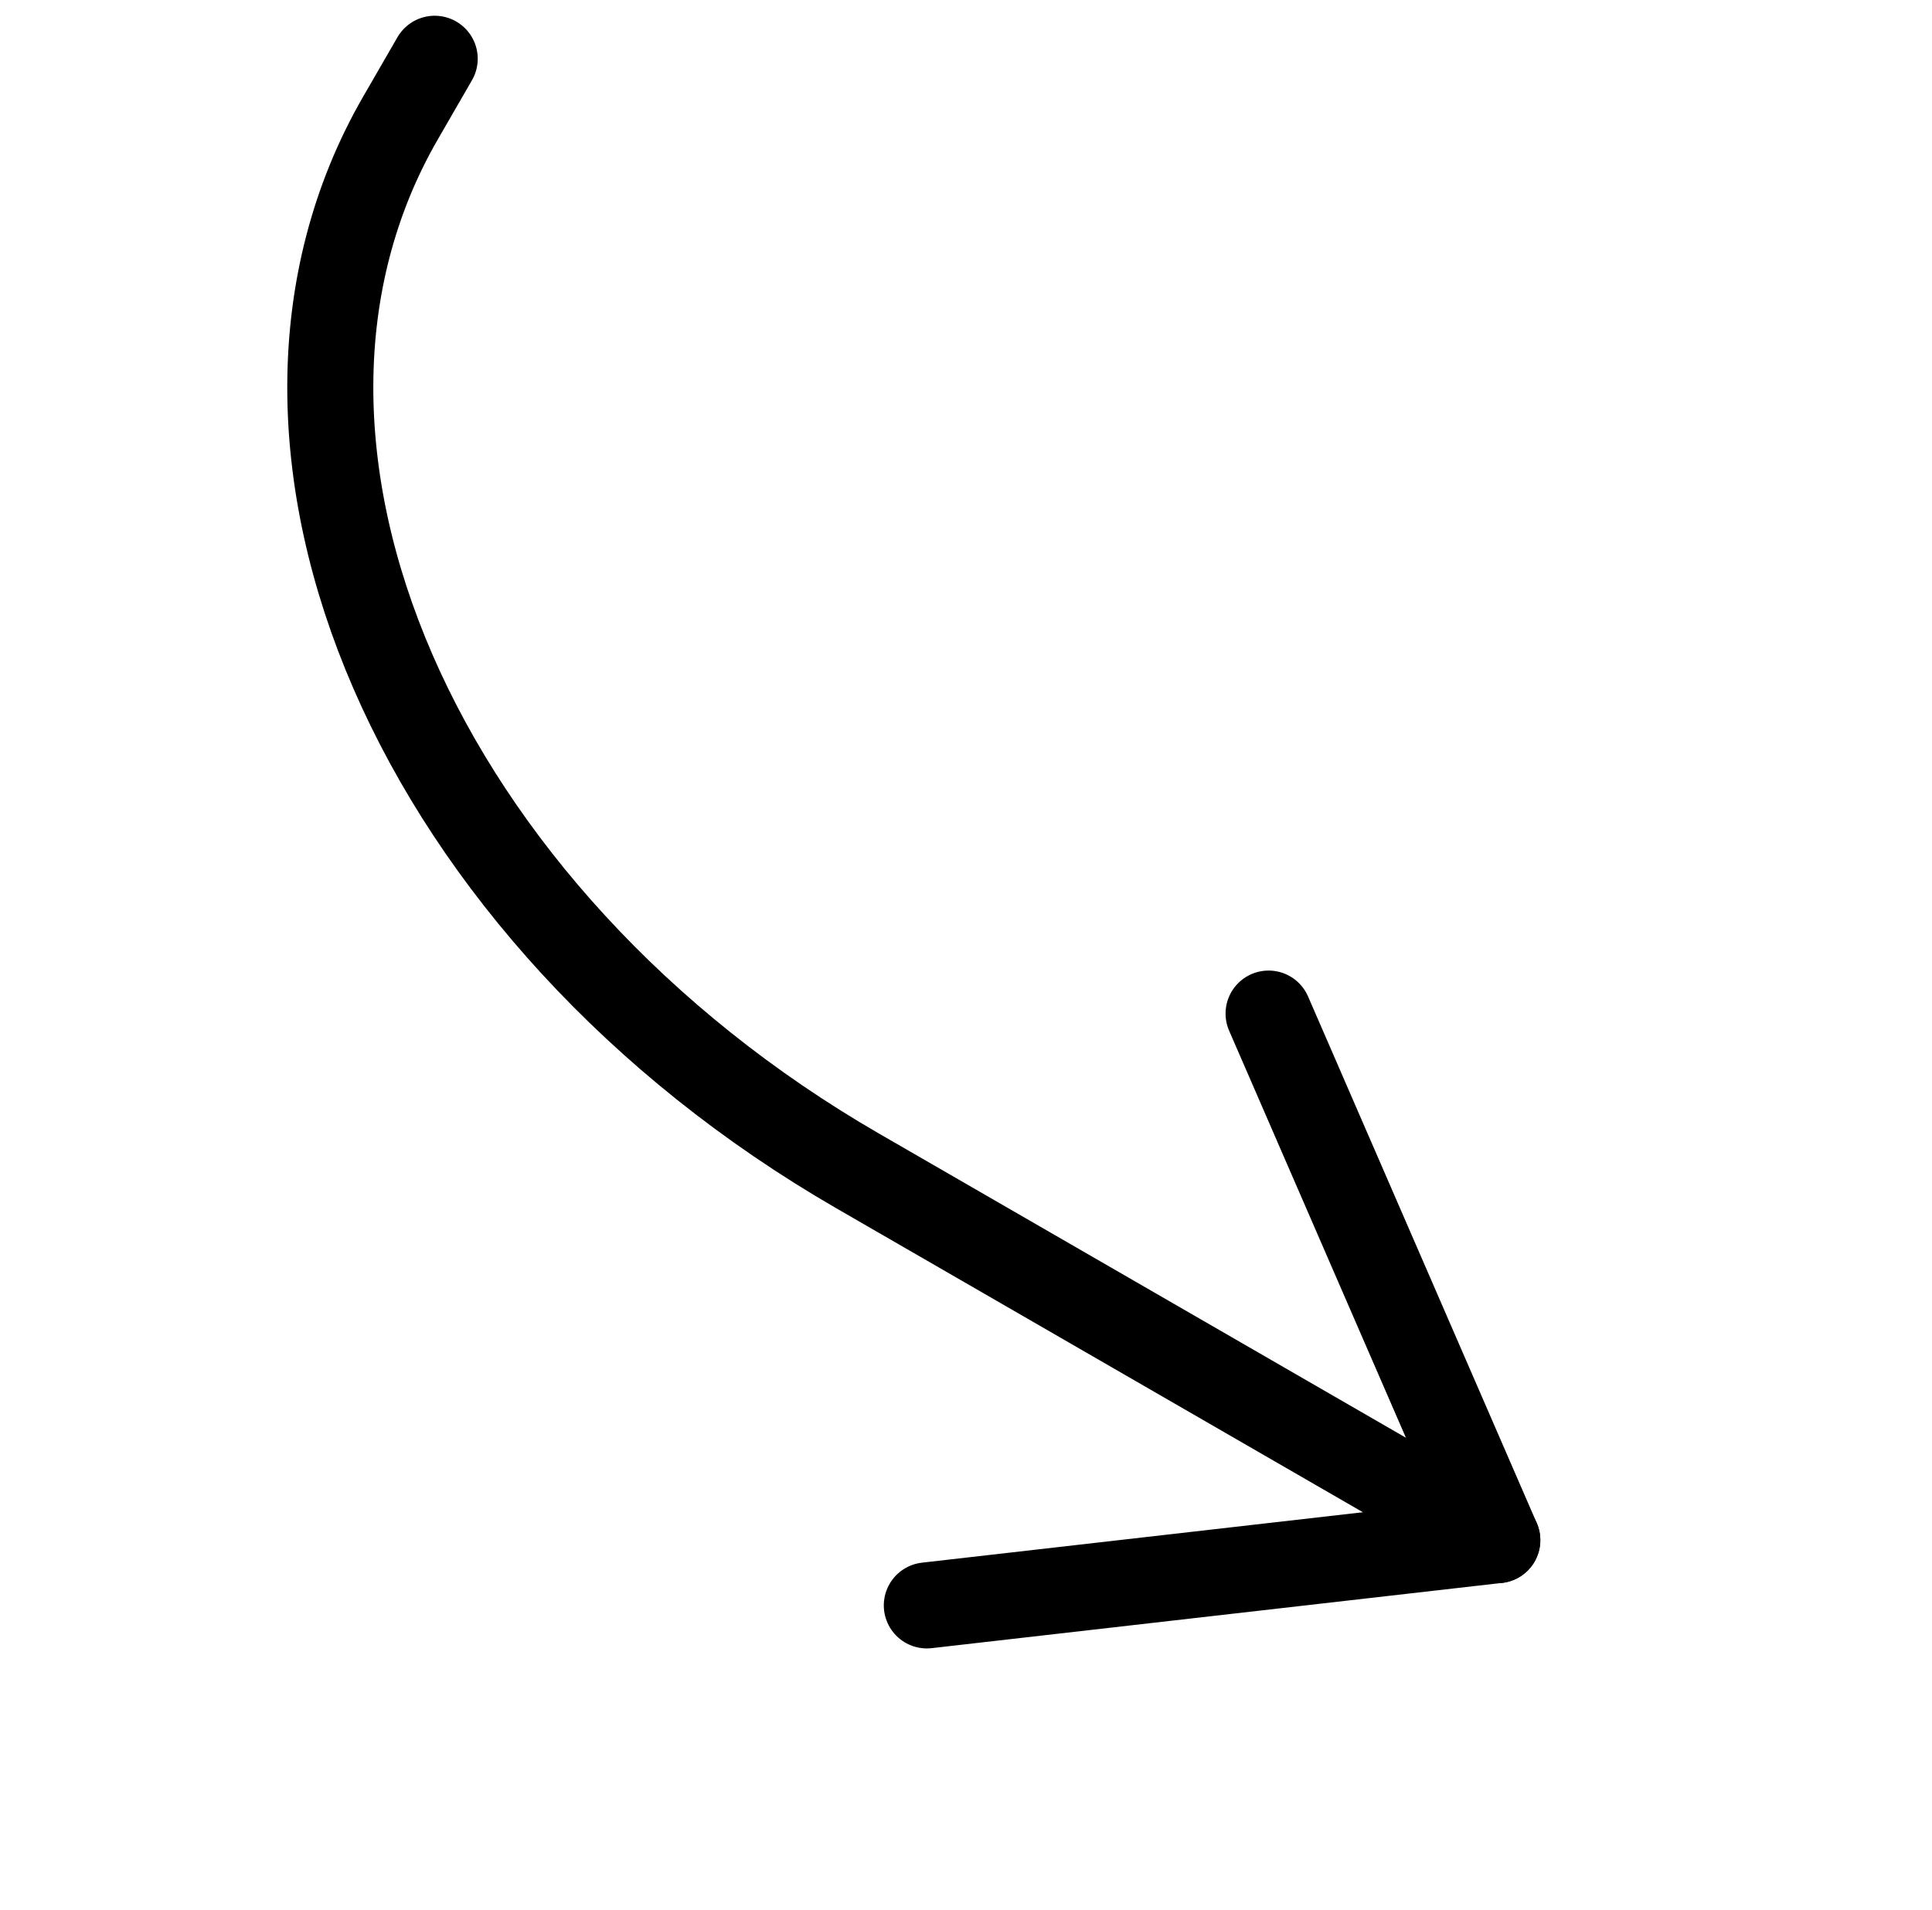
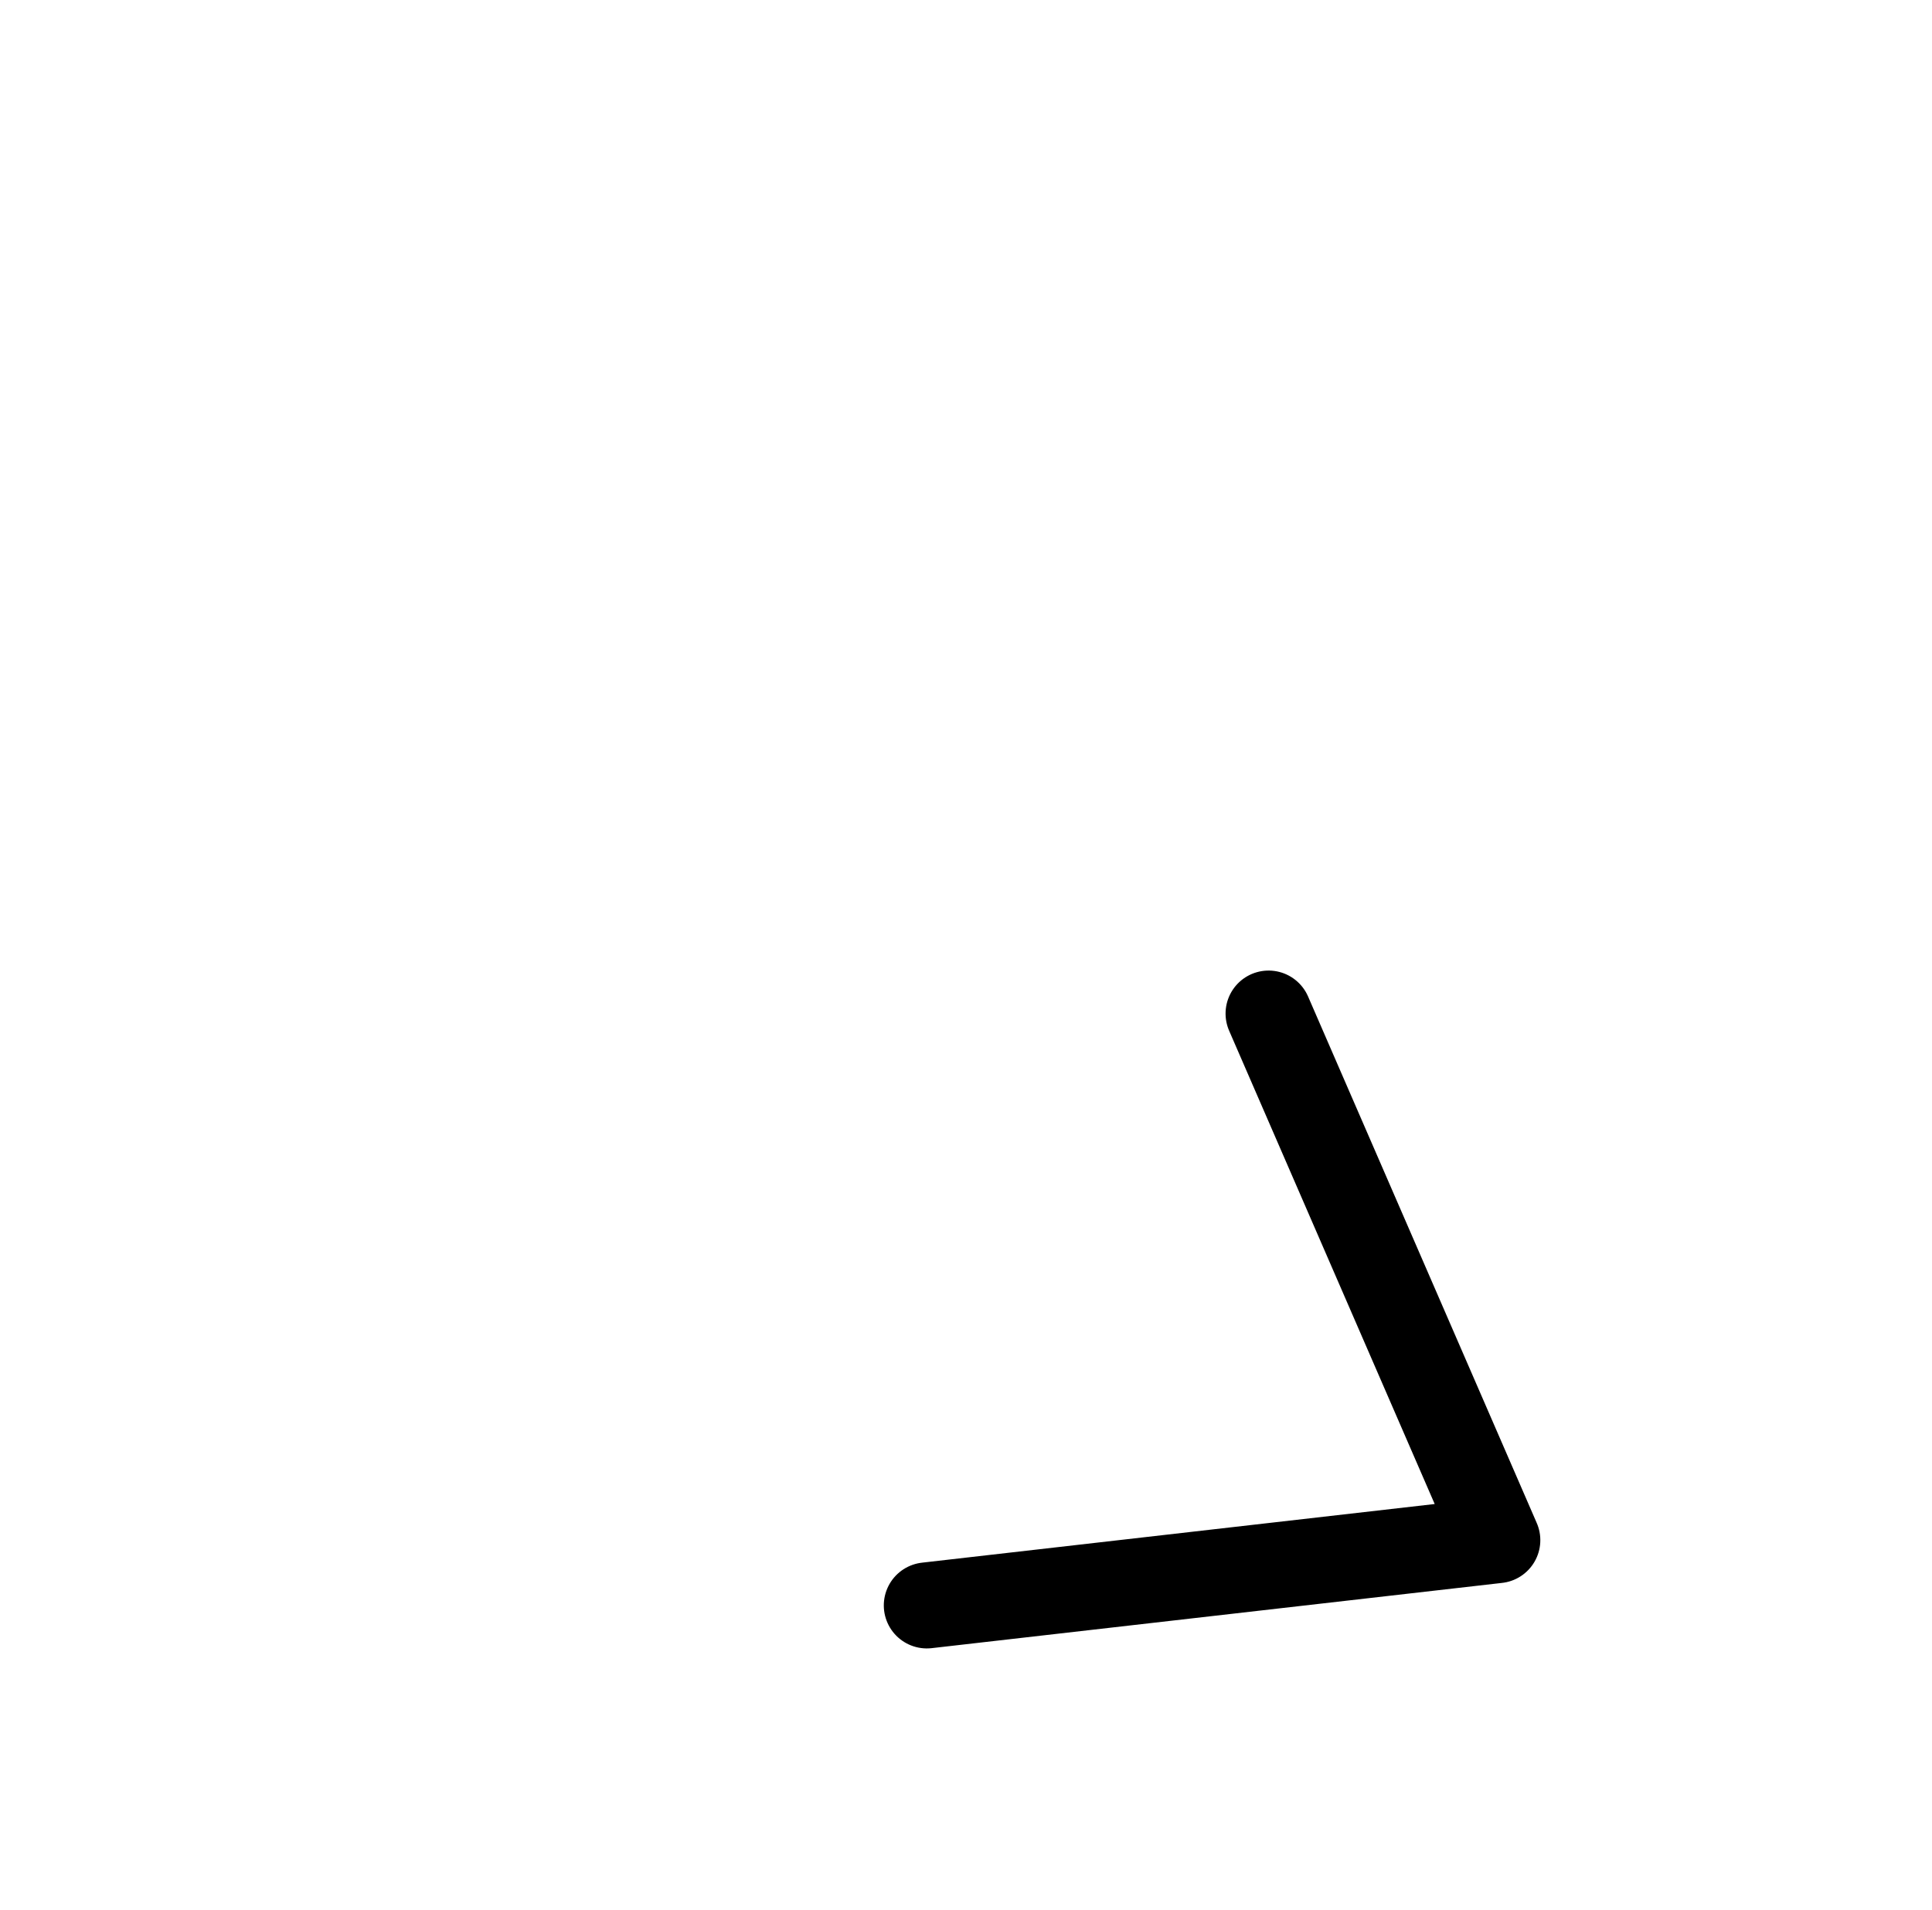
<svg xmlns="http://www.w3.org/2000/svg" width="134.718" height="133.187" viewBox="0 0 134.718 133.187">
  <g id="arrow-forward" transform="translate(30.312 4.098) rotate(30)">
    <g id="Group_1" data-name="Group 1" transform="translate(0 0)">
      <path id="Path_1" data-name="Path 1" d="M0,47.662,32.174,23.831,0,0" transform="translate(83.652 28.597)" fill="none" stroke="#000" stroke-linecap="round" stroke-linejoin="round" stroke-width="6" />
-       <path id="Path_2" data-name="Path 2" d="M115.826,52.428H64.348C28.808,52.428,0,31.09,0,4.766V0" transform="translate(0)" fill="none" stroke="#000" stroke-linecap="round" stroke-linejoin="round" stroke-width="6" />
    </g>
  </g>
</svg>